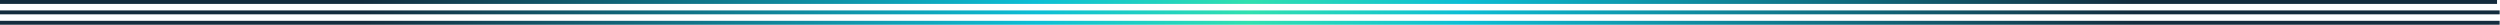
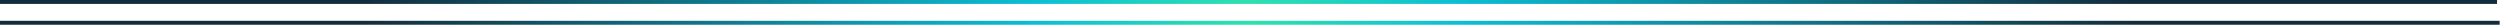
<svg xmlns="http://www.w3.org/2000/svg" width="1920" height="19" viewBox="0 0 1920 19" fill="none">
-   <path d="M1919.73 8H0V11H1919.73V8Z" fill="url(#paint0_radial_4993_3759)" />
  <path d="M1917.73 0H-2V3H1917.73V0Z" fill="url(#paint1_radial_4993_3759)" />
-   <path d="M1919.73 16H0V19H1919.73V16Z" fill="url(#paint2_radial_4993_3759)" />
+   <path d="M1919.73 16H0V19H1919.73Z" fill="url(#paint2_radial_4993_3759)" />
  <defs>
    <radialGradient id="paint0_radial_4993_3759" cx="0" cy="0" r="1" gradientUnits="userSpaceOnUse" gradientTransform="translate(959.87 9.5) scale(678.73 678.73)">
      <stop stop-color="#30E0AF" />
      <stop offset="0.24" stop-color="#0CBED5" />
      <stop offset="1" stop-color="#132C3D" />
    </radialGradient>
    <radialGradient id="paint1_radial_4993_3759" cx="0" cy="0" r="1" gradientUnits="userSpaceOnUse" gradientTransform="translate(957.87 1.5) scale(678.73 678.73)">
      <stop stop-color="#30E0AF" />
      <stop offset="0.24" stop-color="#0CBED5" />
      <stop offset="1" stop-color="#132C3D" />
    </radialGradient>
    <radialGradient id="paint2_radial_4993_3759" cx="0" cy="0" r="1" gradientUnits="userSpaceOnUse" gradientTransform="translate(959.87 17.5) scale(678.73 678.73)">
      <stop stop-color="#30E0AF" />
      <stop offset="0.24" stop-color="#0CBED5" />
      <stop offset="1" stop-color="#132C3D" />
    </radialGradient>
  </defs>
</svg>